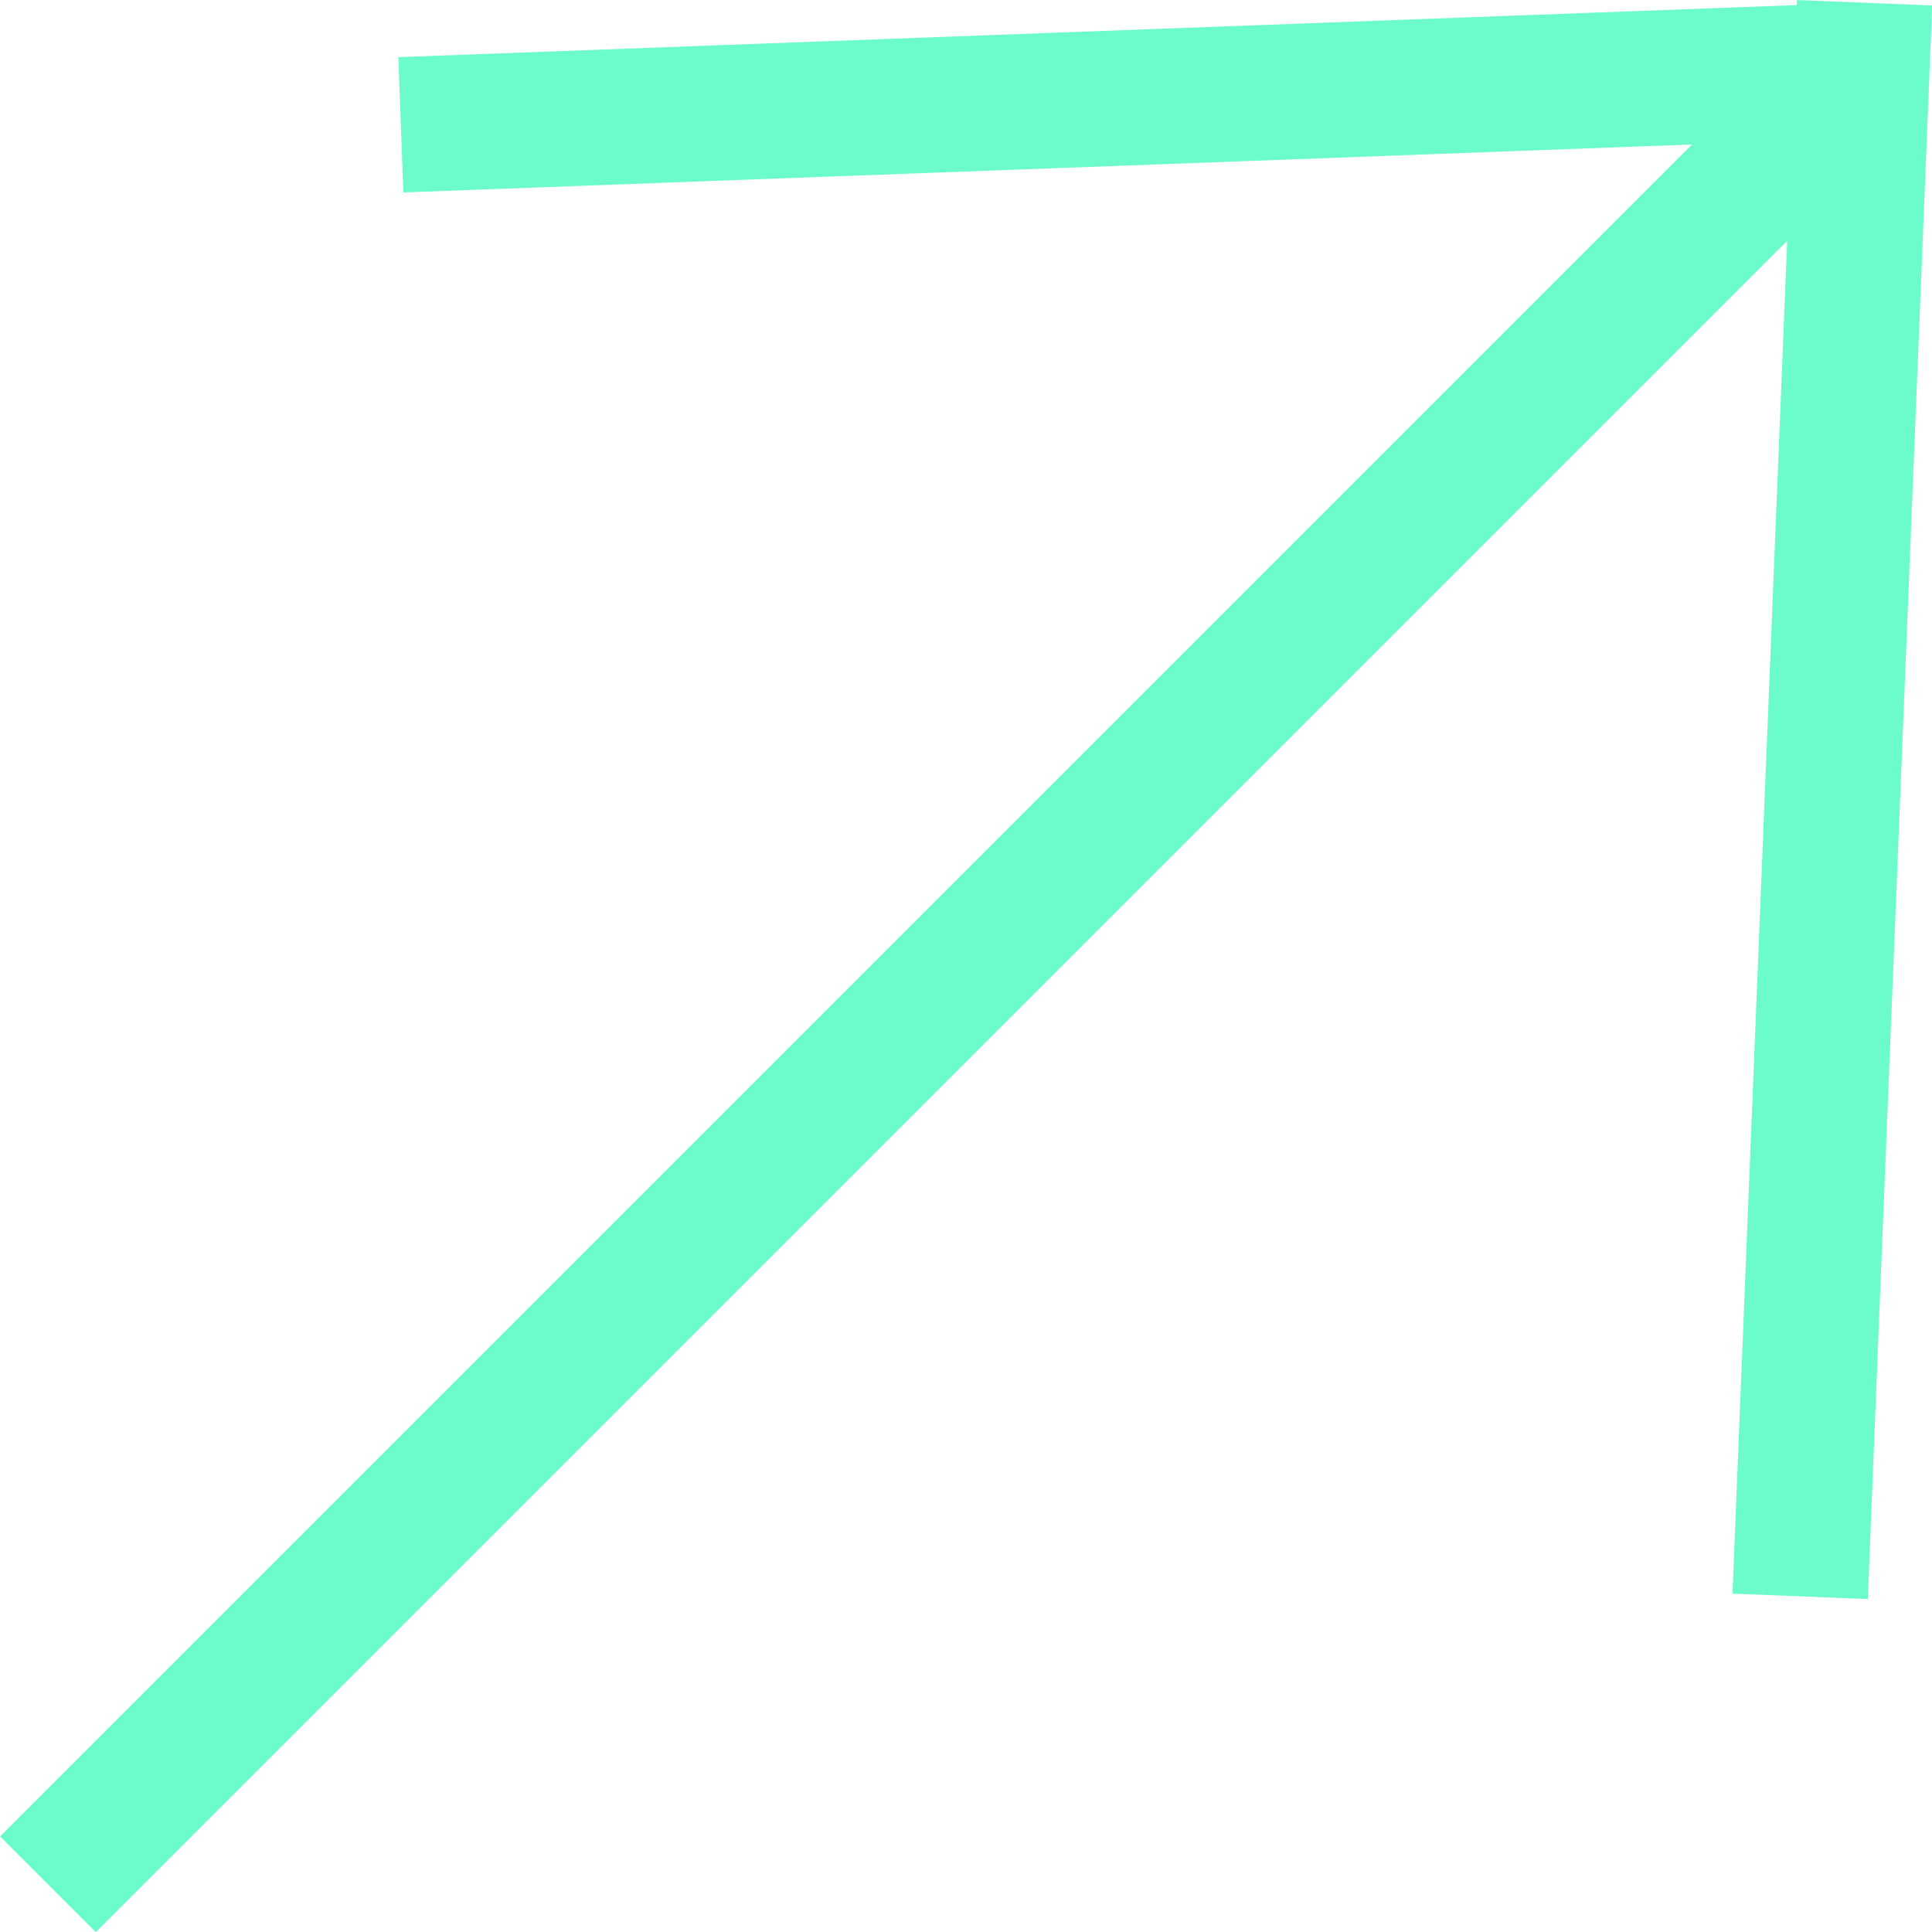
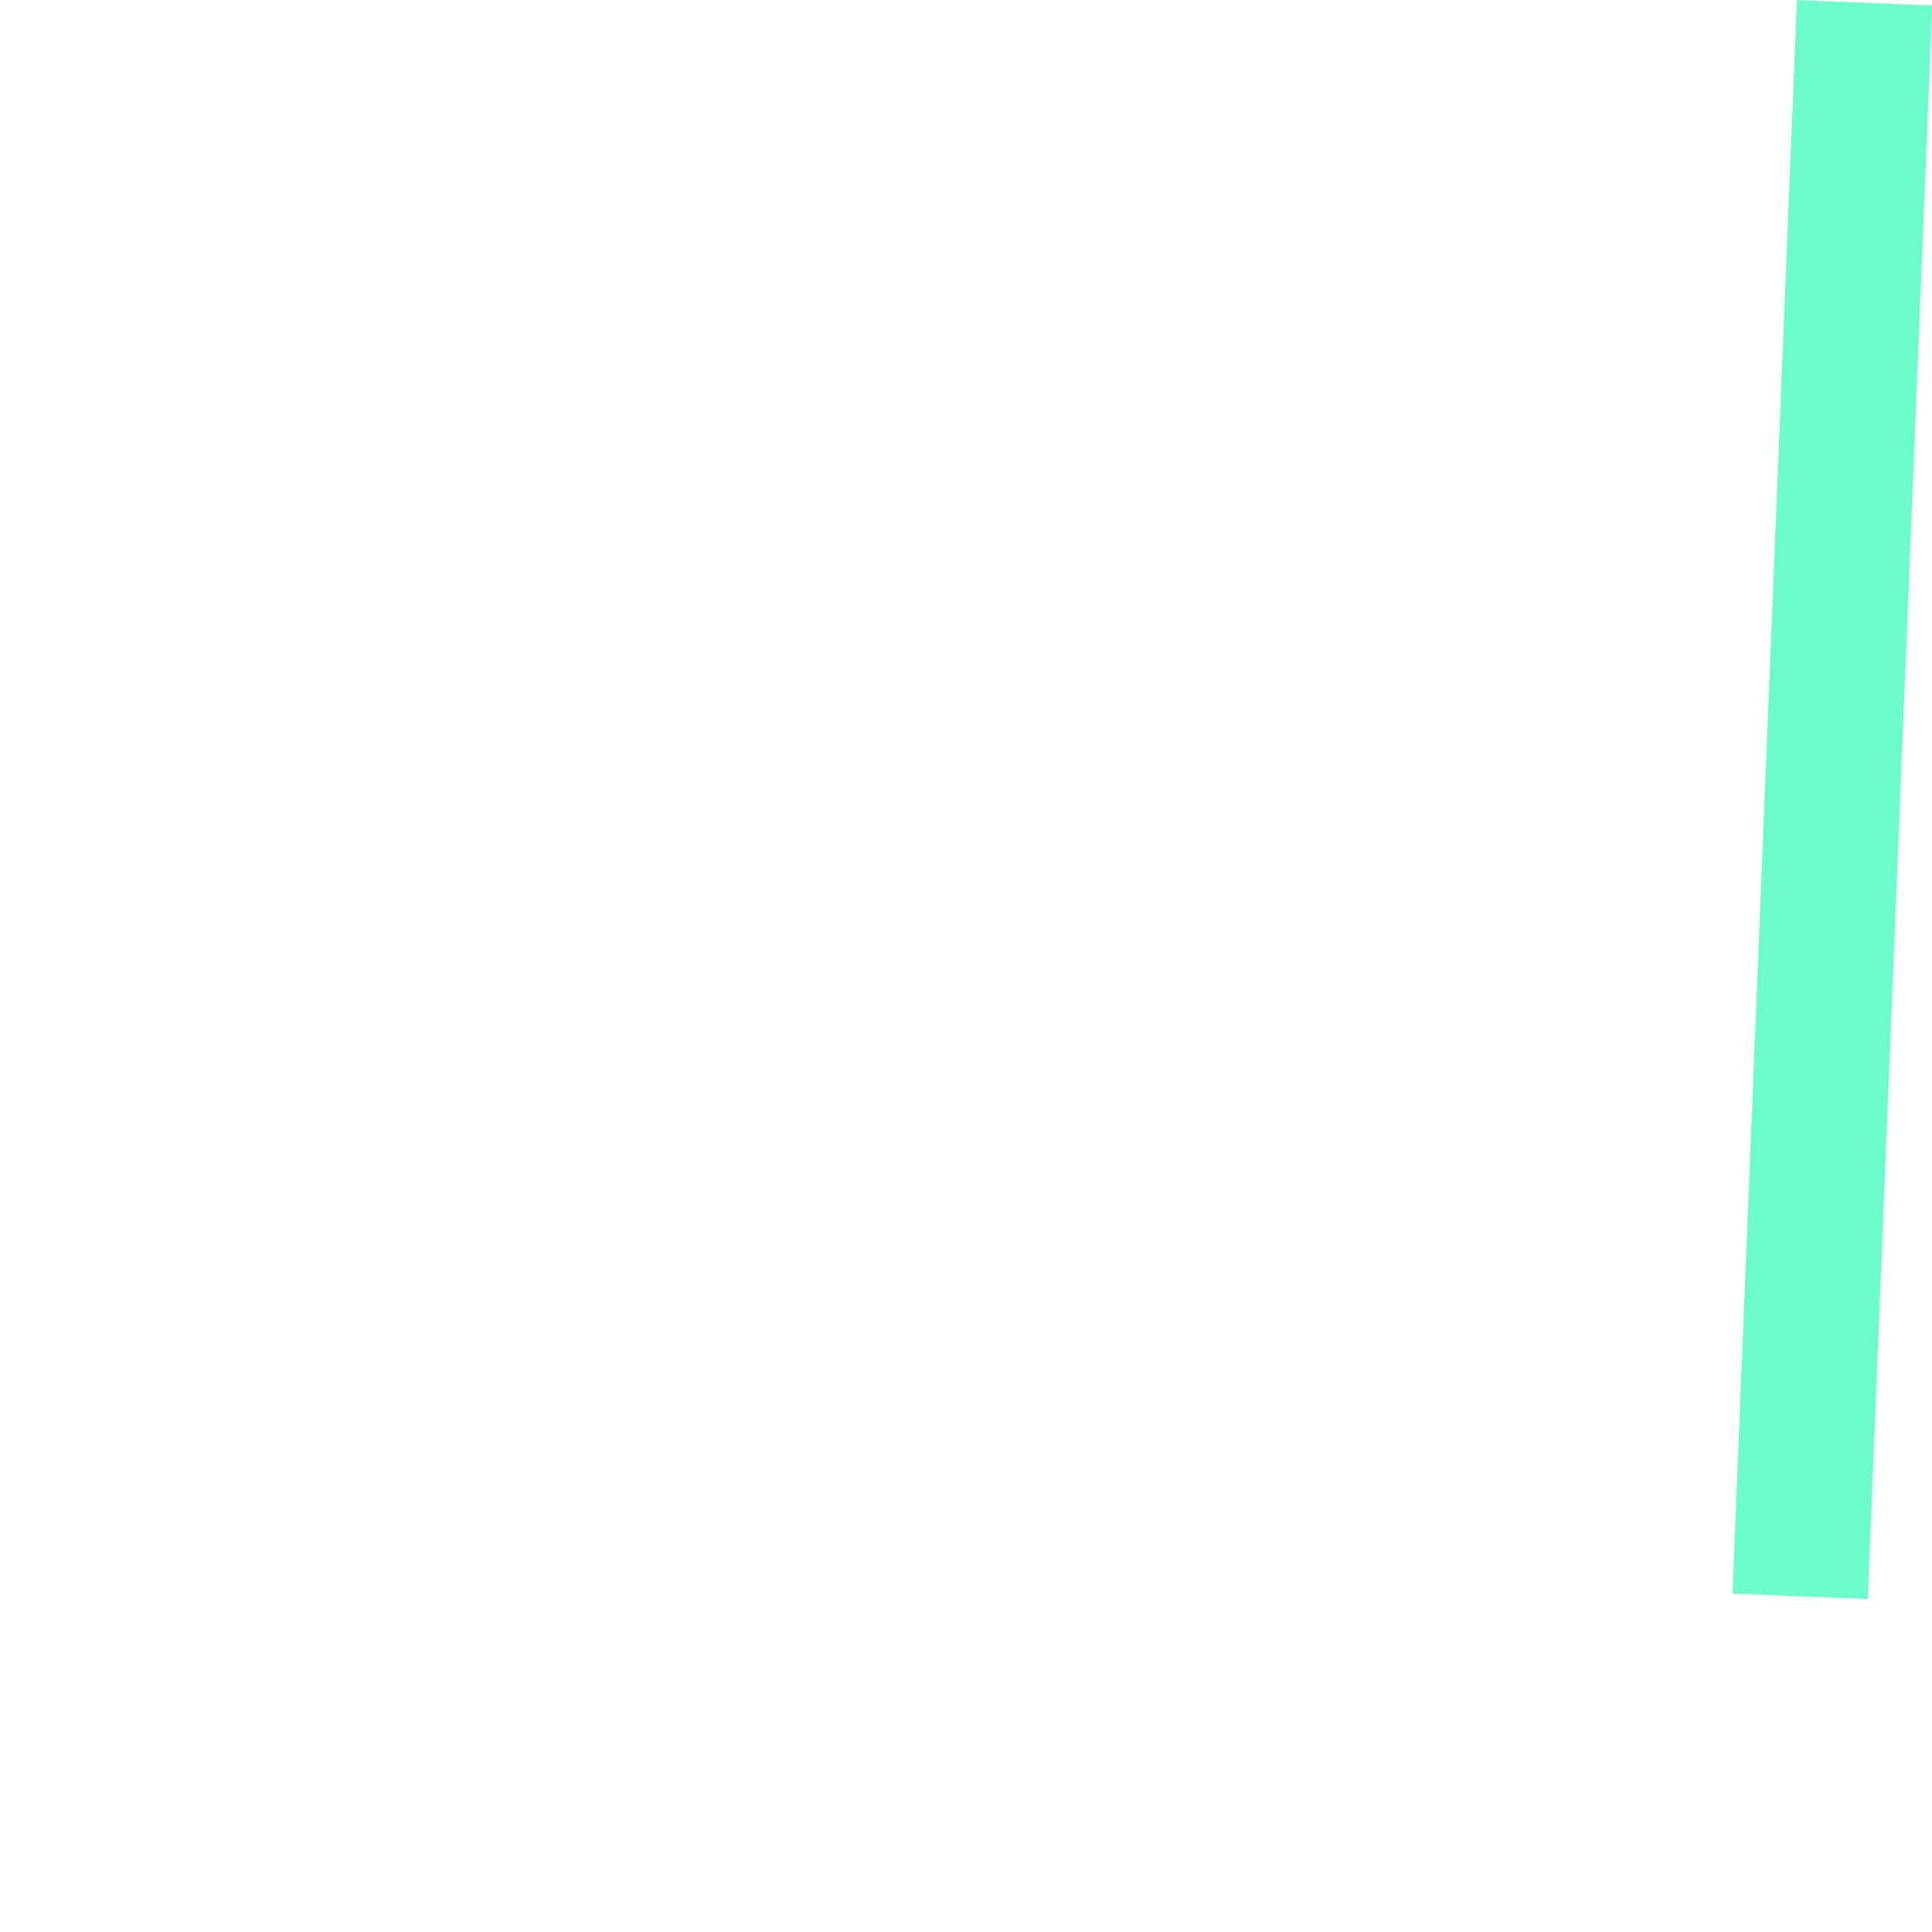
<svg xmlns="http://www.w3.org/2000/svg" id="Capa_2" data-name="Capa 2" viewBox="0 0 92.75 92.75">
  <g id="Capa_2-2" data-name="Capa 2">
    <g id="Layer_1" data-name="Layer 1">
      <g>
-         <polyline points="4.6 88.16 89.38 3.38 22.49 5.87" fill="none" stroke="#6cfccc" stroke-linecap="square" stroke-linejoin="bevel" stroke-width="6.5" />
        <line x1="86.55" y1="73.39" x2="89.38" y2="3.38" fill="none" stroke="#6cfccc" stroke-linecap="square" stroke-linejoin="bevel" stroke-width="6.5" />
      </g>
    </g>
  </g>
</svg>